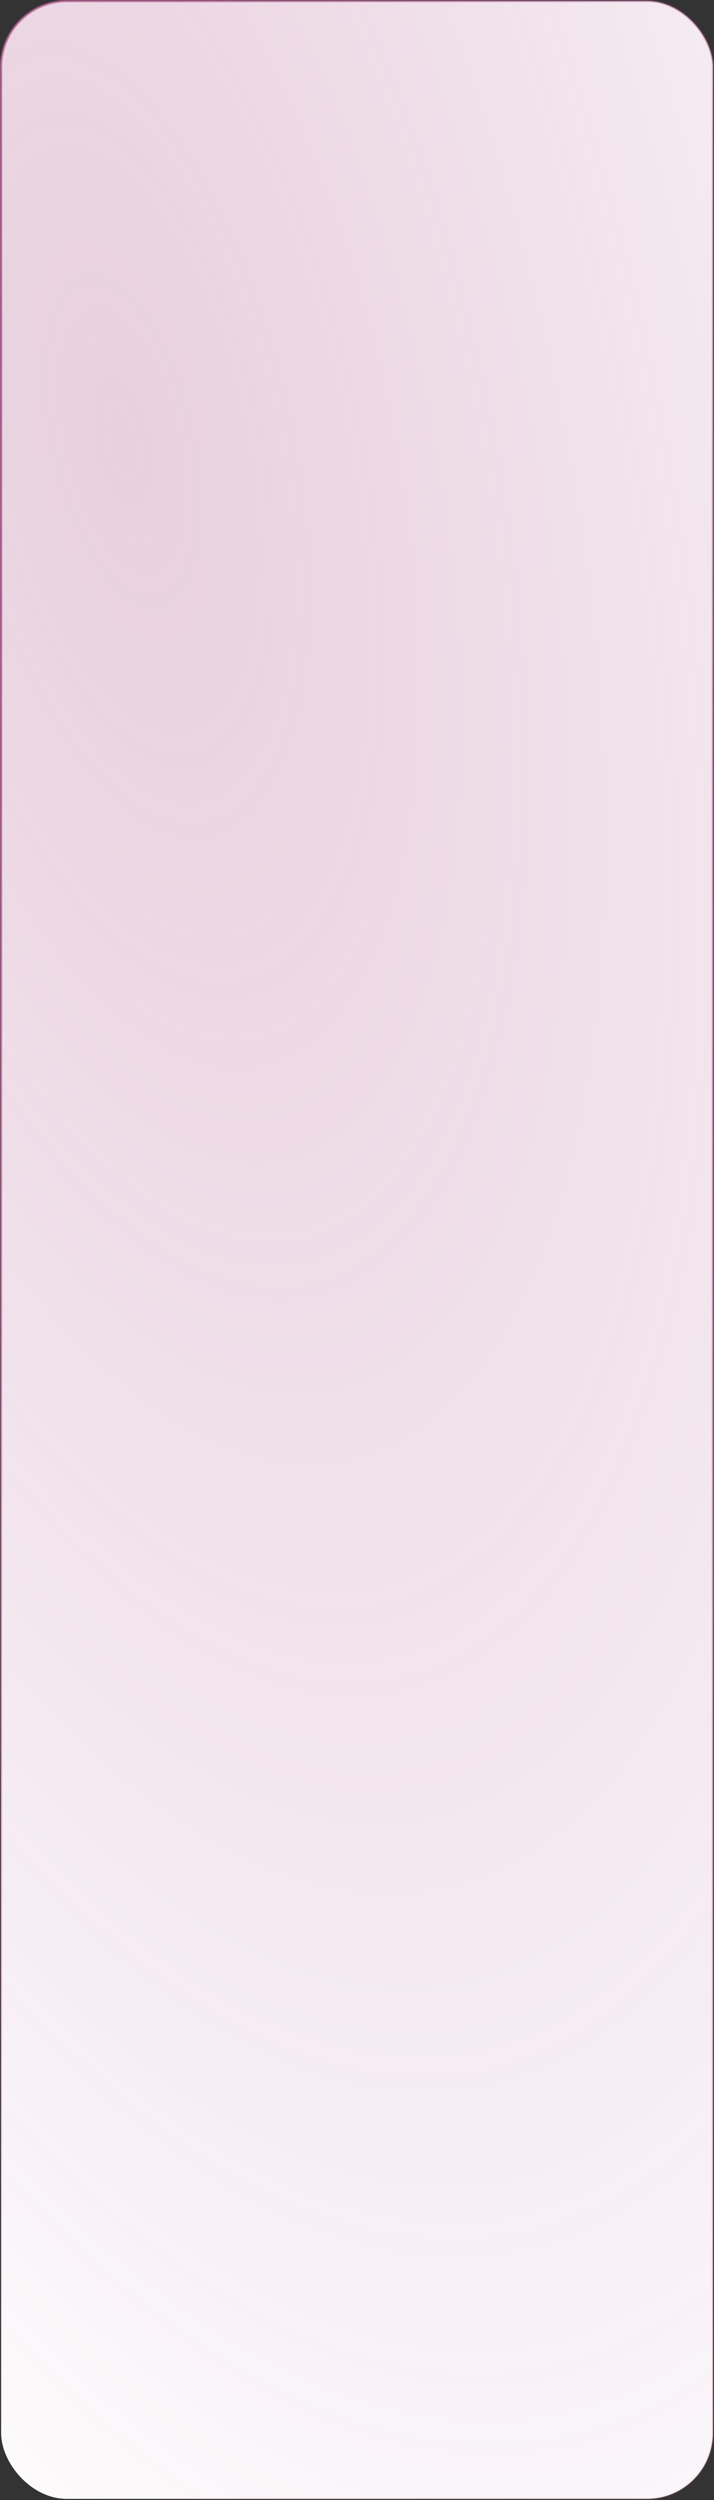
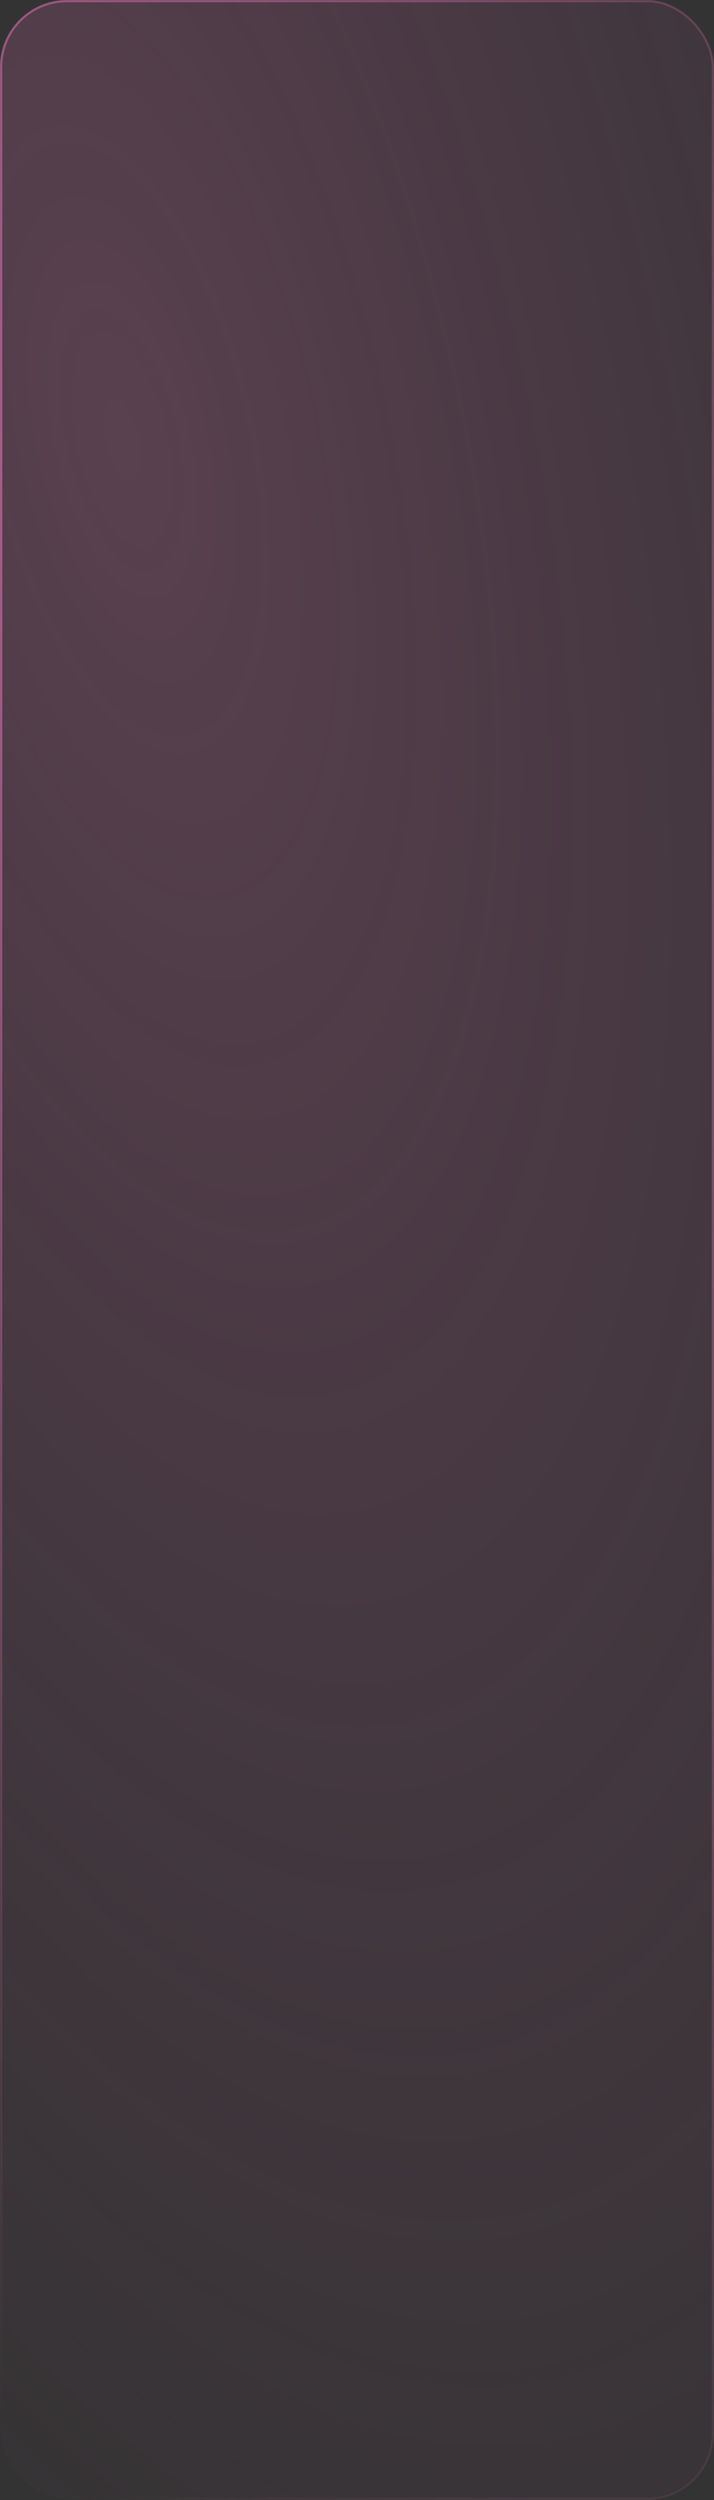
<svg xmlns="http://www.w3.org/2000/svg" width="320" height="1120" viewBox="0 0 320 1120" fill="none">
  <rect x="0" y="0" width="320" height="1120" fill="#333333" stroke="none" />
-   <rect x="0.5" y="0.5" width="319" height="1119" rx="29.5" fill="white" />
  <rect x="0.5" y="0.5" width="319" height="1119" rx="29.5" fill="url(#paint0_radial_207_3)" fill-opacity="0.3" />
  <rect x="0.5" y="0.5" width="319" height="1119" rx="29.5" stroke="url(#paint1_radial_207_3)" />
  <defs>
    <radialGradient id="paint0_radial_207_3" cx="0" cy="0" r="1" gradientUnits="userSpaceOnUse" gradientTransform="translate(52.889 180.6) rotate(77.144) scale(1200.49 494.509)">
      <stop stop-color="#B56193" />
      <stop offset="1" stop-color="#9E4380" stop-opacity="0" />
      <stop offset="1" stop-color="#F0DFE9" />
    </radialGradient>
    <radialGradient id="paint1_radial_207_3" cx="0" cy="0" r="1" gradientUnits="userSpaceOnUse" gradientTransform="translate(72.445 259) rotate(74.541) scale(1037.12 484.168)">
      <stop stop-color="#B56193" />
      <stop offset="1" stop-color="#B56193" stop-opacity="0" />
    </radialGradient>
  </defs>
</svg>